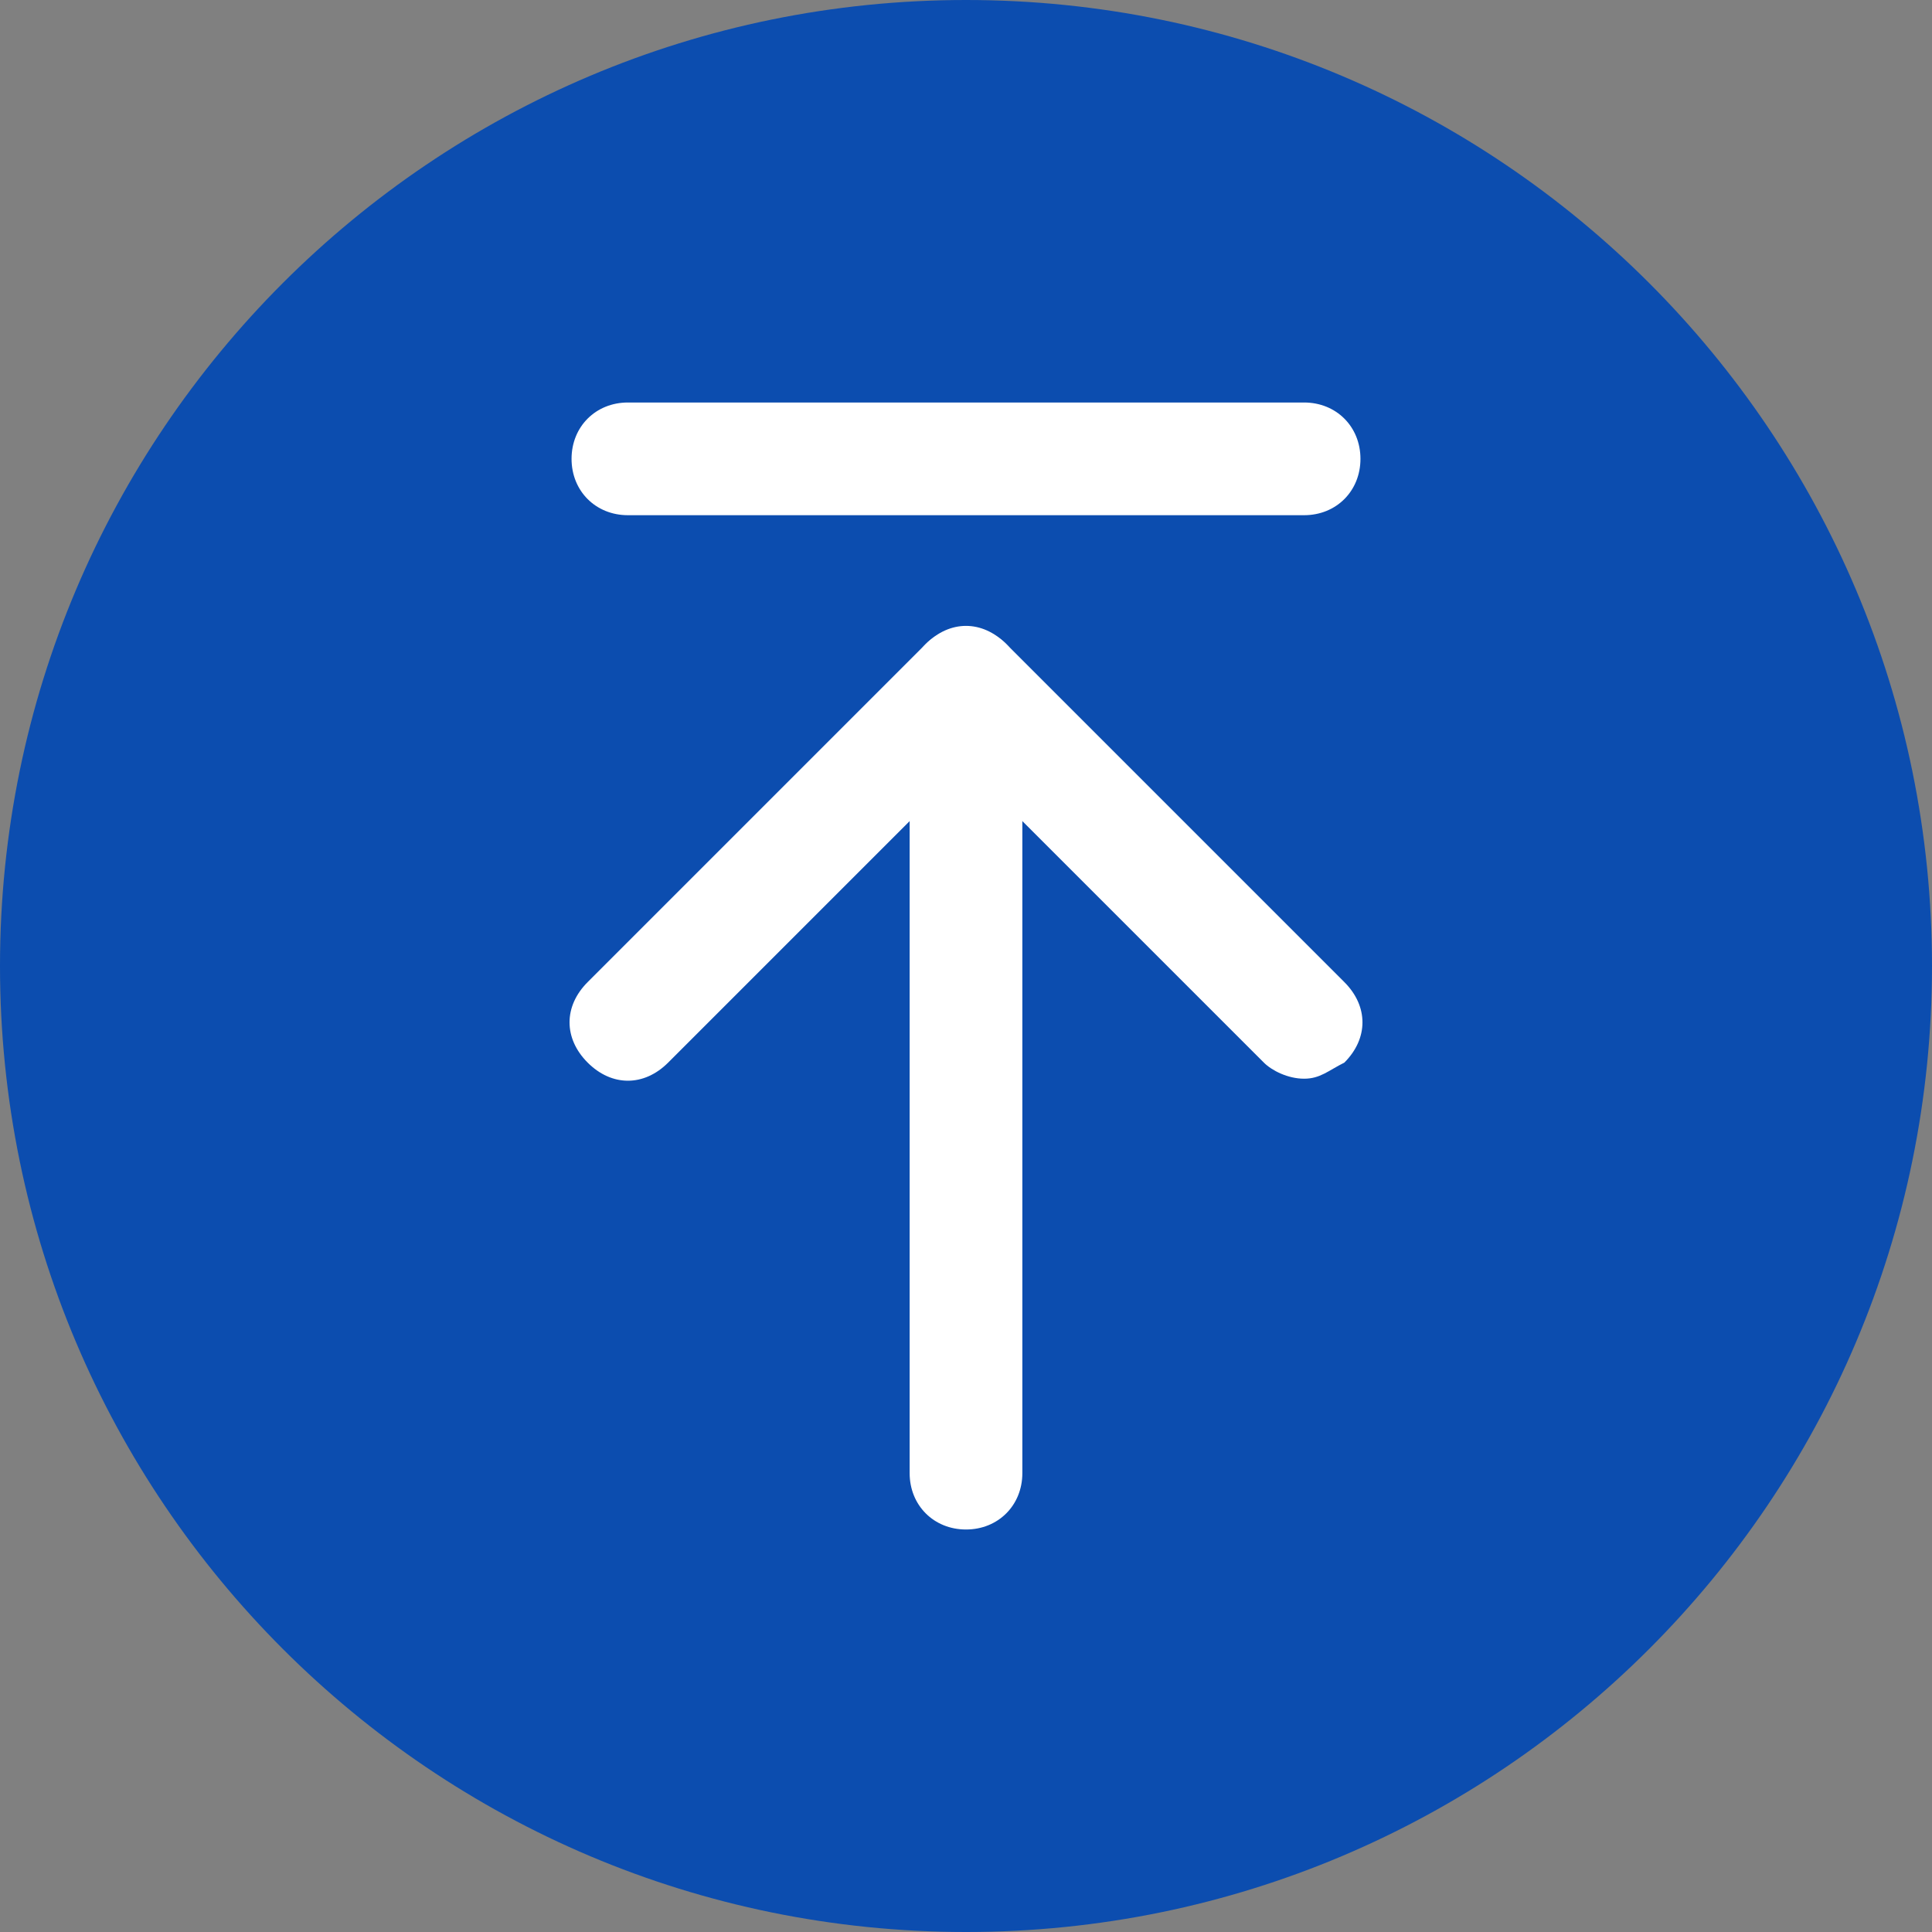
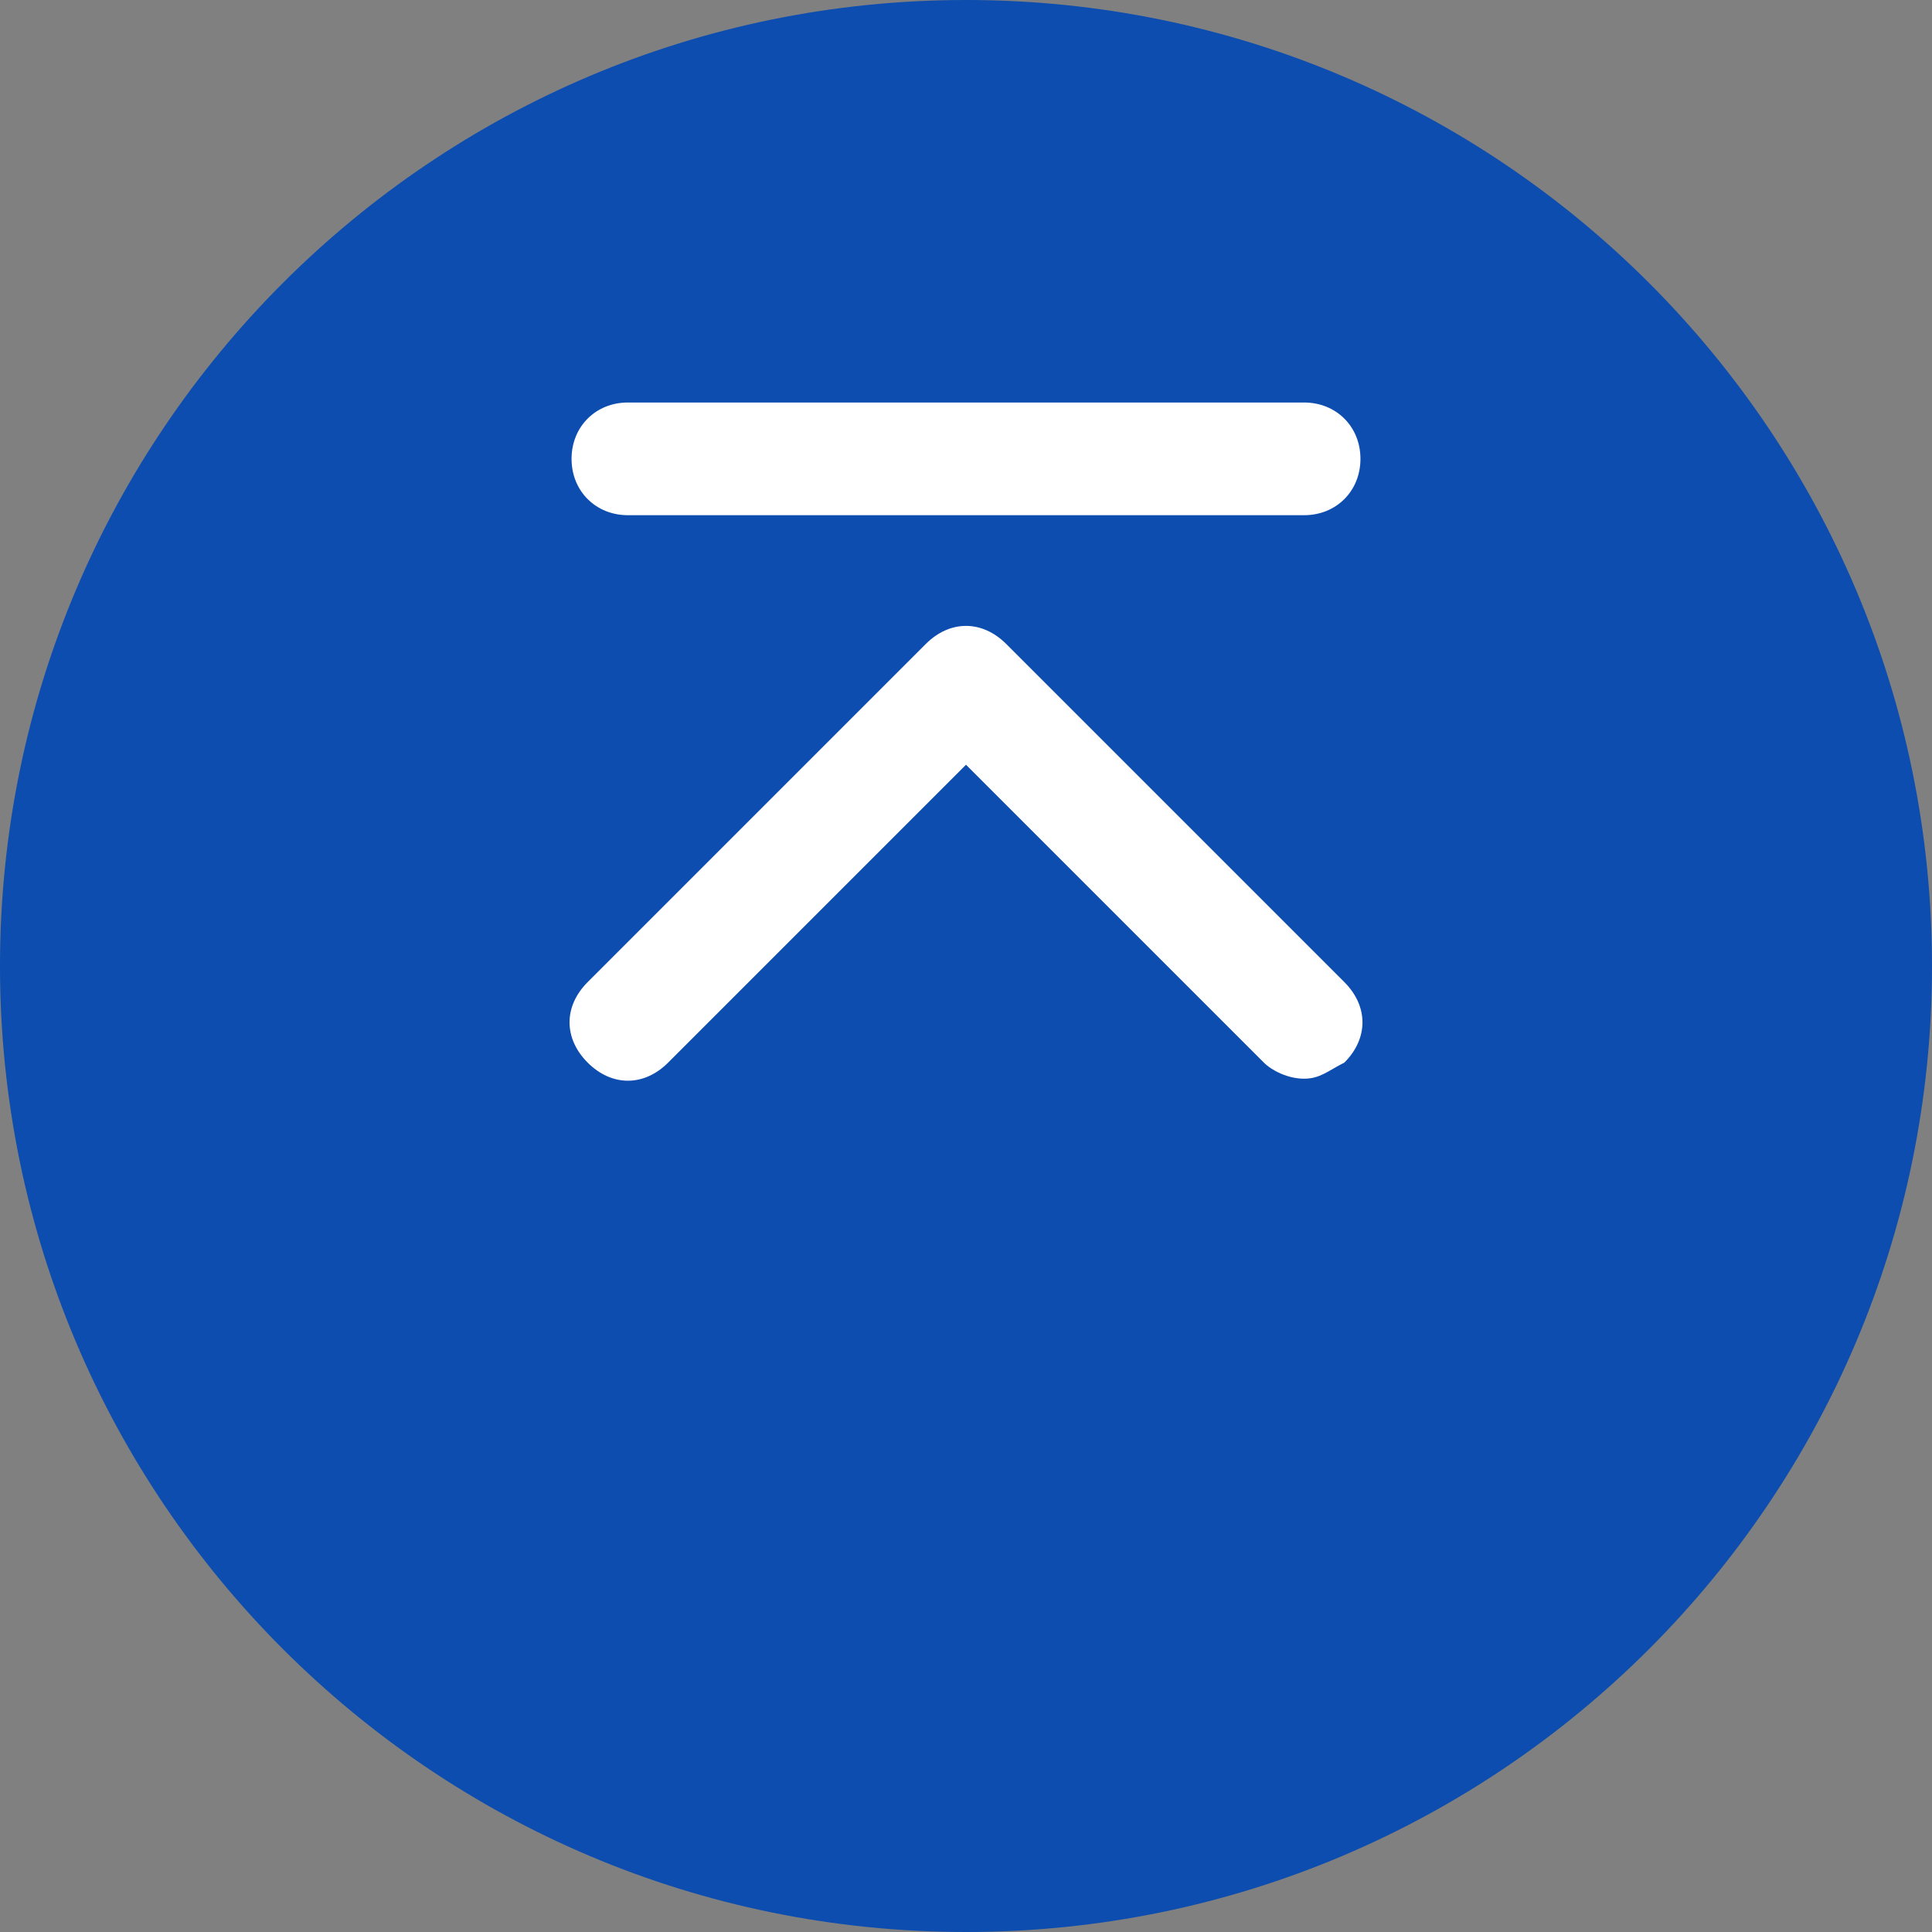
<svg xmlns="http://www.w3.org/2000/svg" width="512" height="512" viewBox="0 0 512 512" fill="none">
  <rect x="0" y="0" width="512" height="512" fill="#808080" stroke="none" />
  <g clip-path="url(#clip0_2680_660)">
    <path d="M256 512C397.385 512 512 397.385 512 256C512 114.615 397.385 0 256 0C114.615 0 0 114.615 0 256C0 397.385 114.615 512 256 512Z" fill="#0C4DAF" />
-     <path d="M256 405.333C247.466 405.333 241.066 398.933 241.066 390.4V181.333C241.066 172.8 247.466 166.4 256 166.4C264.533 166.4 270.933 172.8 270.933 181.333V390.4C270.933 398.933 264.533 405.333 256 405.333Z" fill="white" />
    <path d="M345.6 285.867C341.334 285.867 337.067 283.733 334.934 281.6L256 202.667L177.067 281.6C170.667 288 162.134 288 155.734 281.6C149.334 275.2 149.334 266.667 155.734 260.267L245.334 170.667C251.734 164.267 260.267 164.267 266.667 170.667L356.267 260.267C362.667 266.667 362.667 275.2 356.267 281.6C352 283.733 349.867 285.867 345.6 285.867ZM345.6 136.533H166.4C157.867 136.533 151.467 130.133 151.467 121.6C151.467 113.067 157.867 106.667 166.4 106.667H345.6C354.134 106.667 360.534 113.067 360.534 121.6C360.534 130.133 354.134 136.533 345.6 136.533Z" fill="white" />
  </g>
  <defs>
    <clipPath id="clip0_2680_660">
      <rect width="512" height="512" fill="white" />
    </clipPath>
  </defs>
</svg>